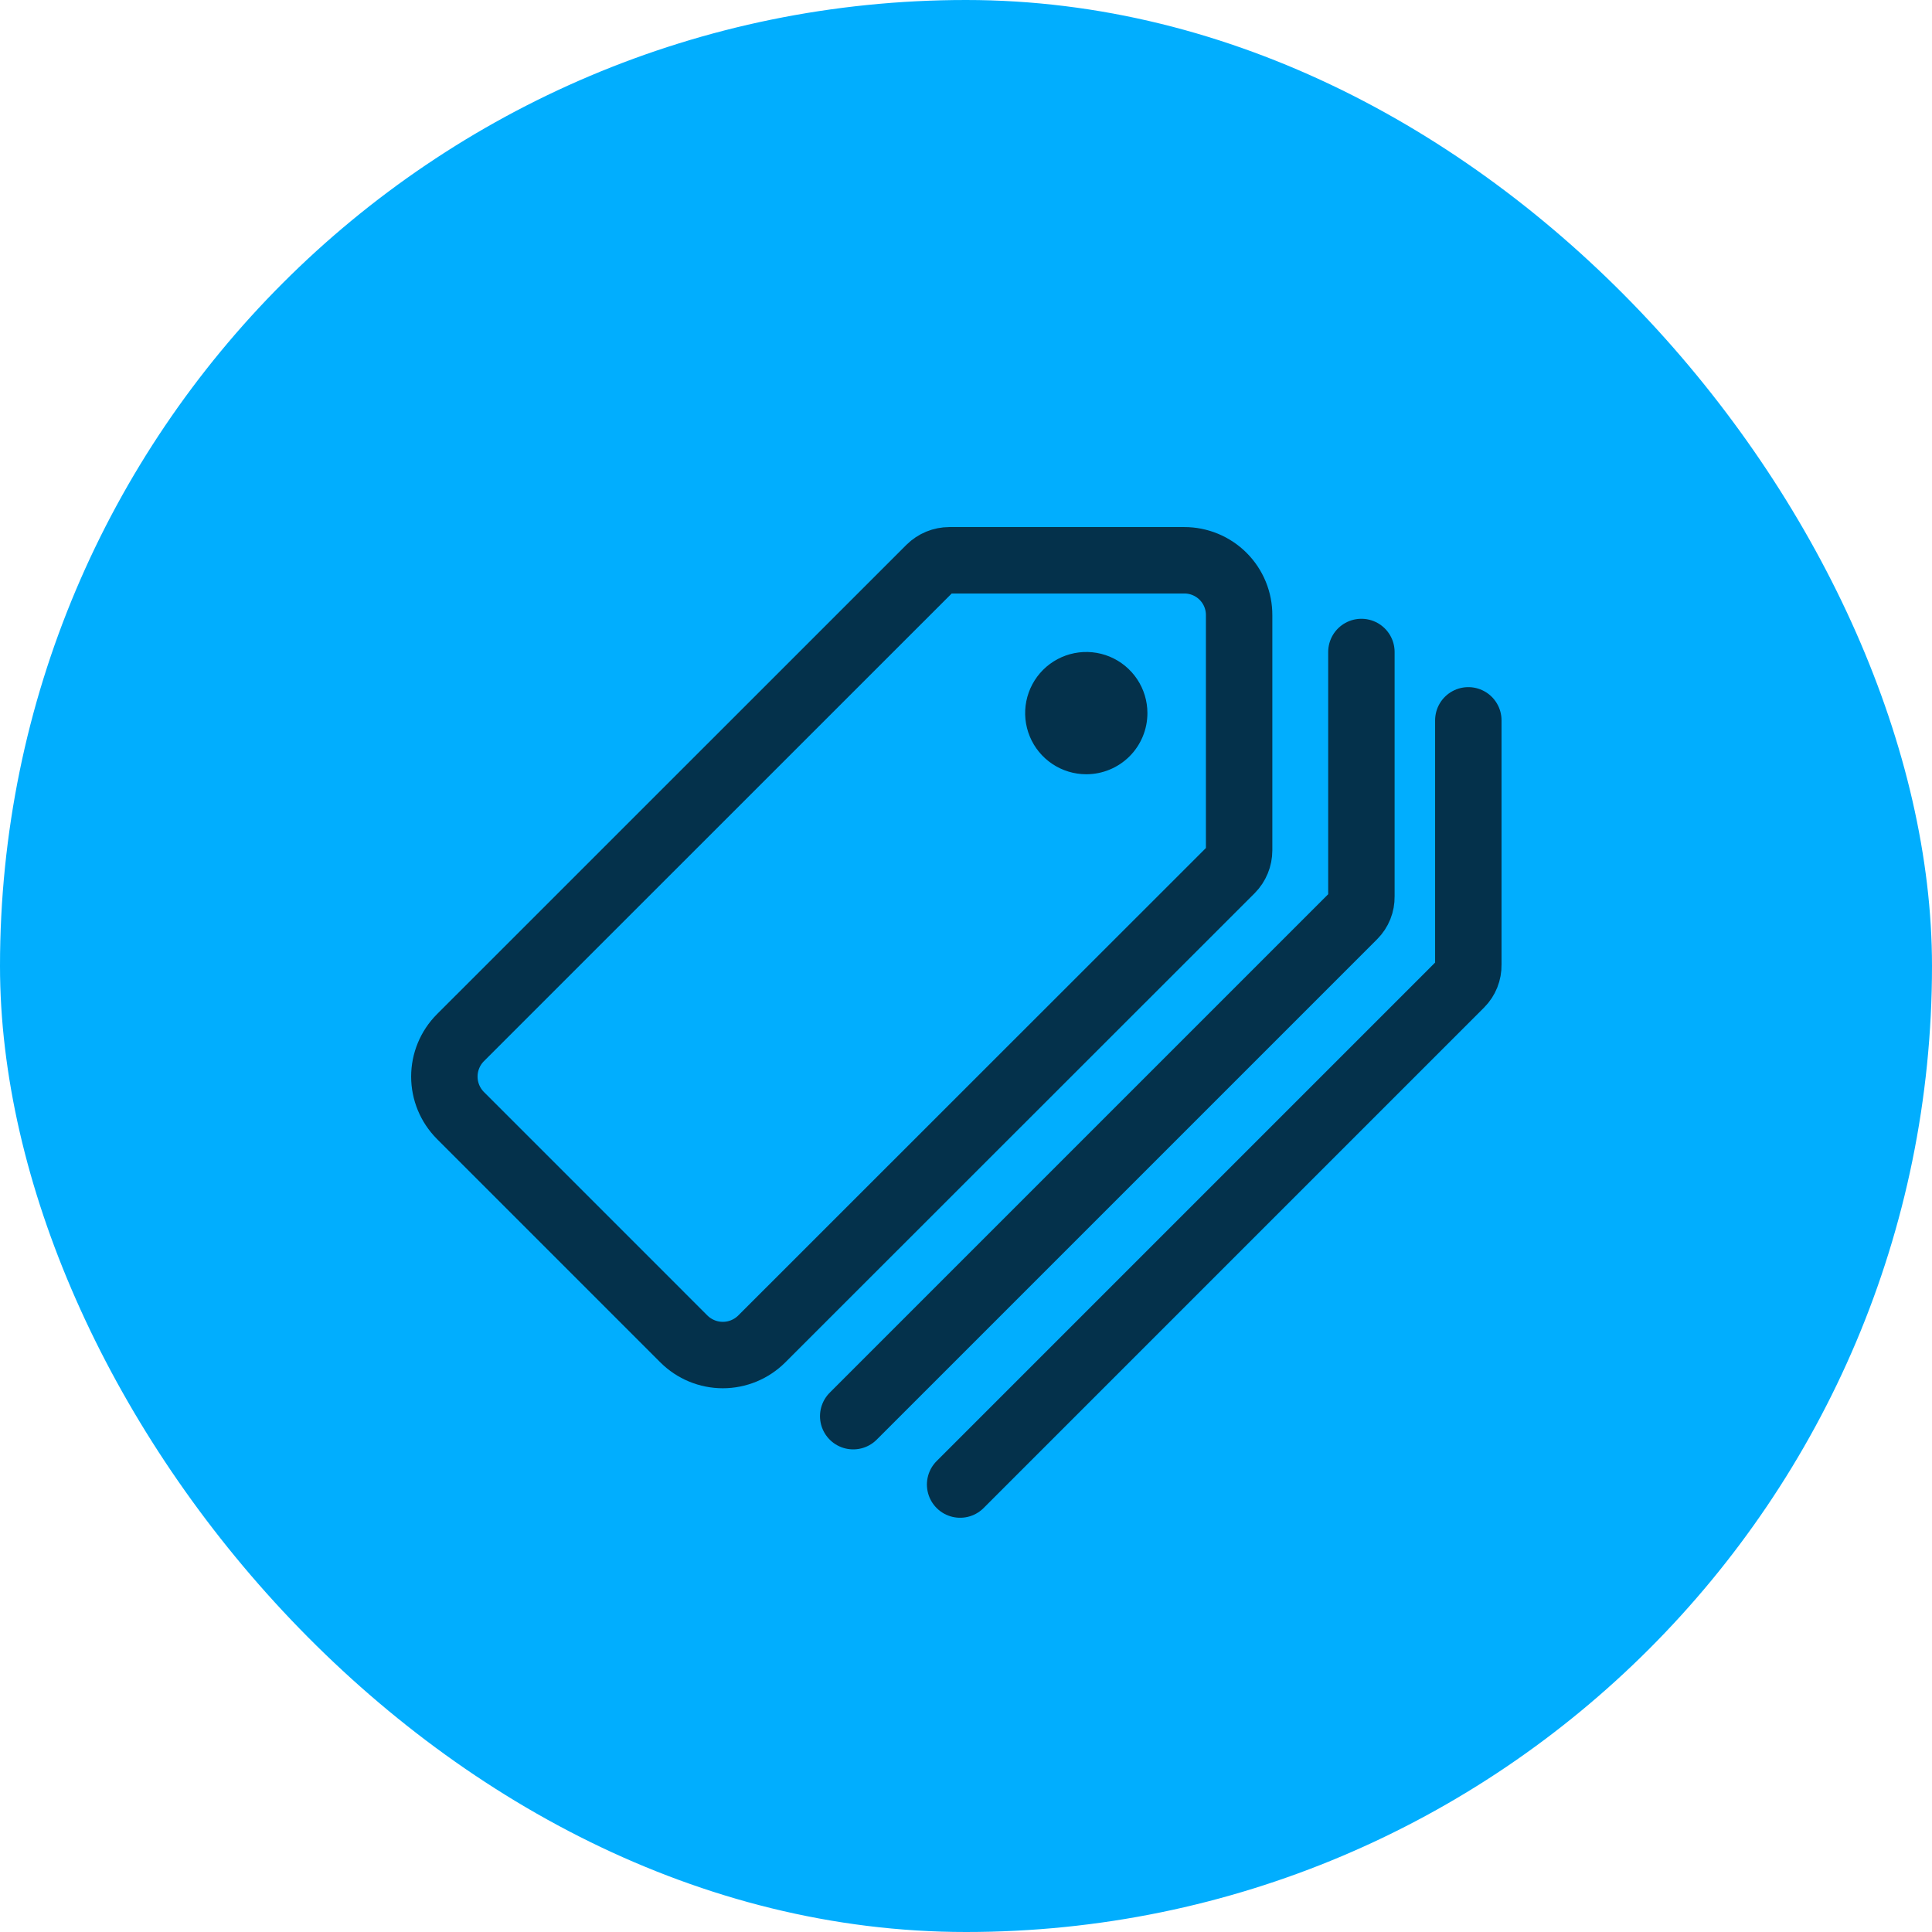
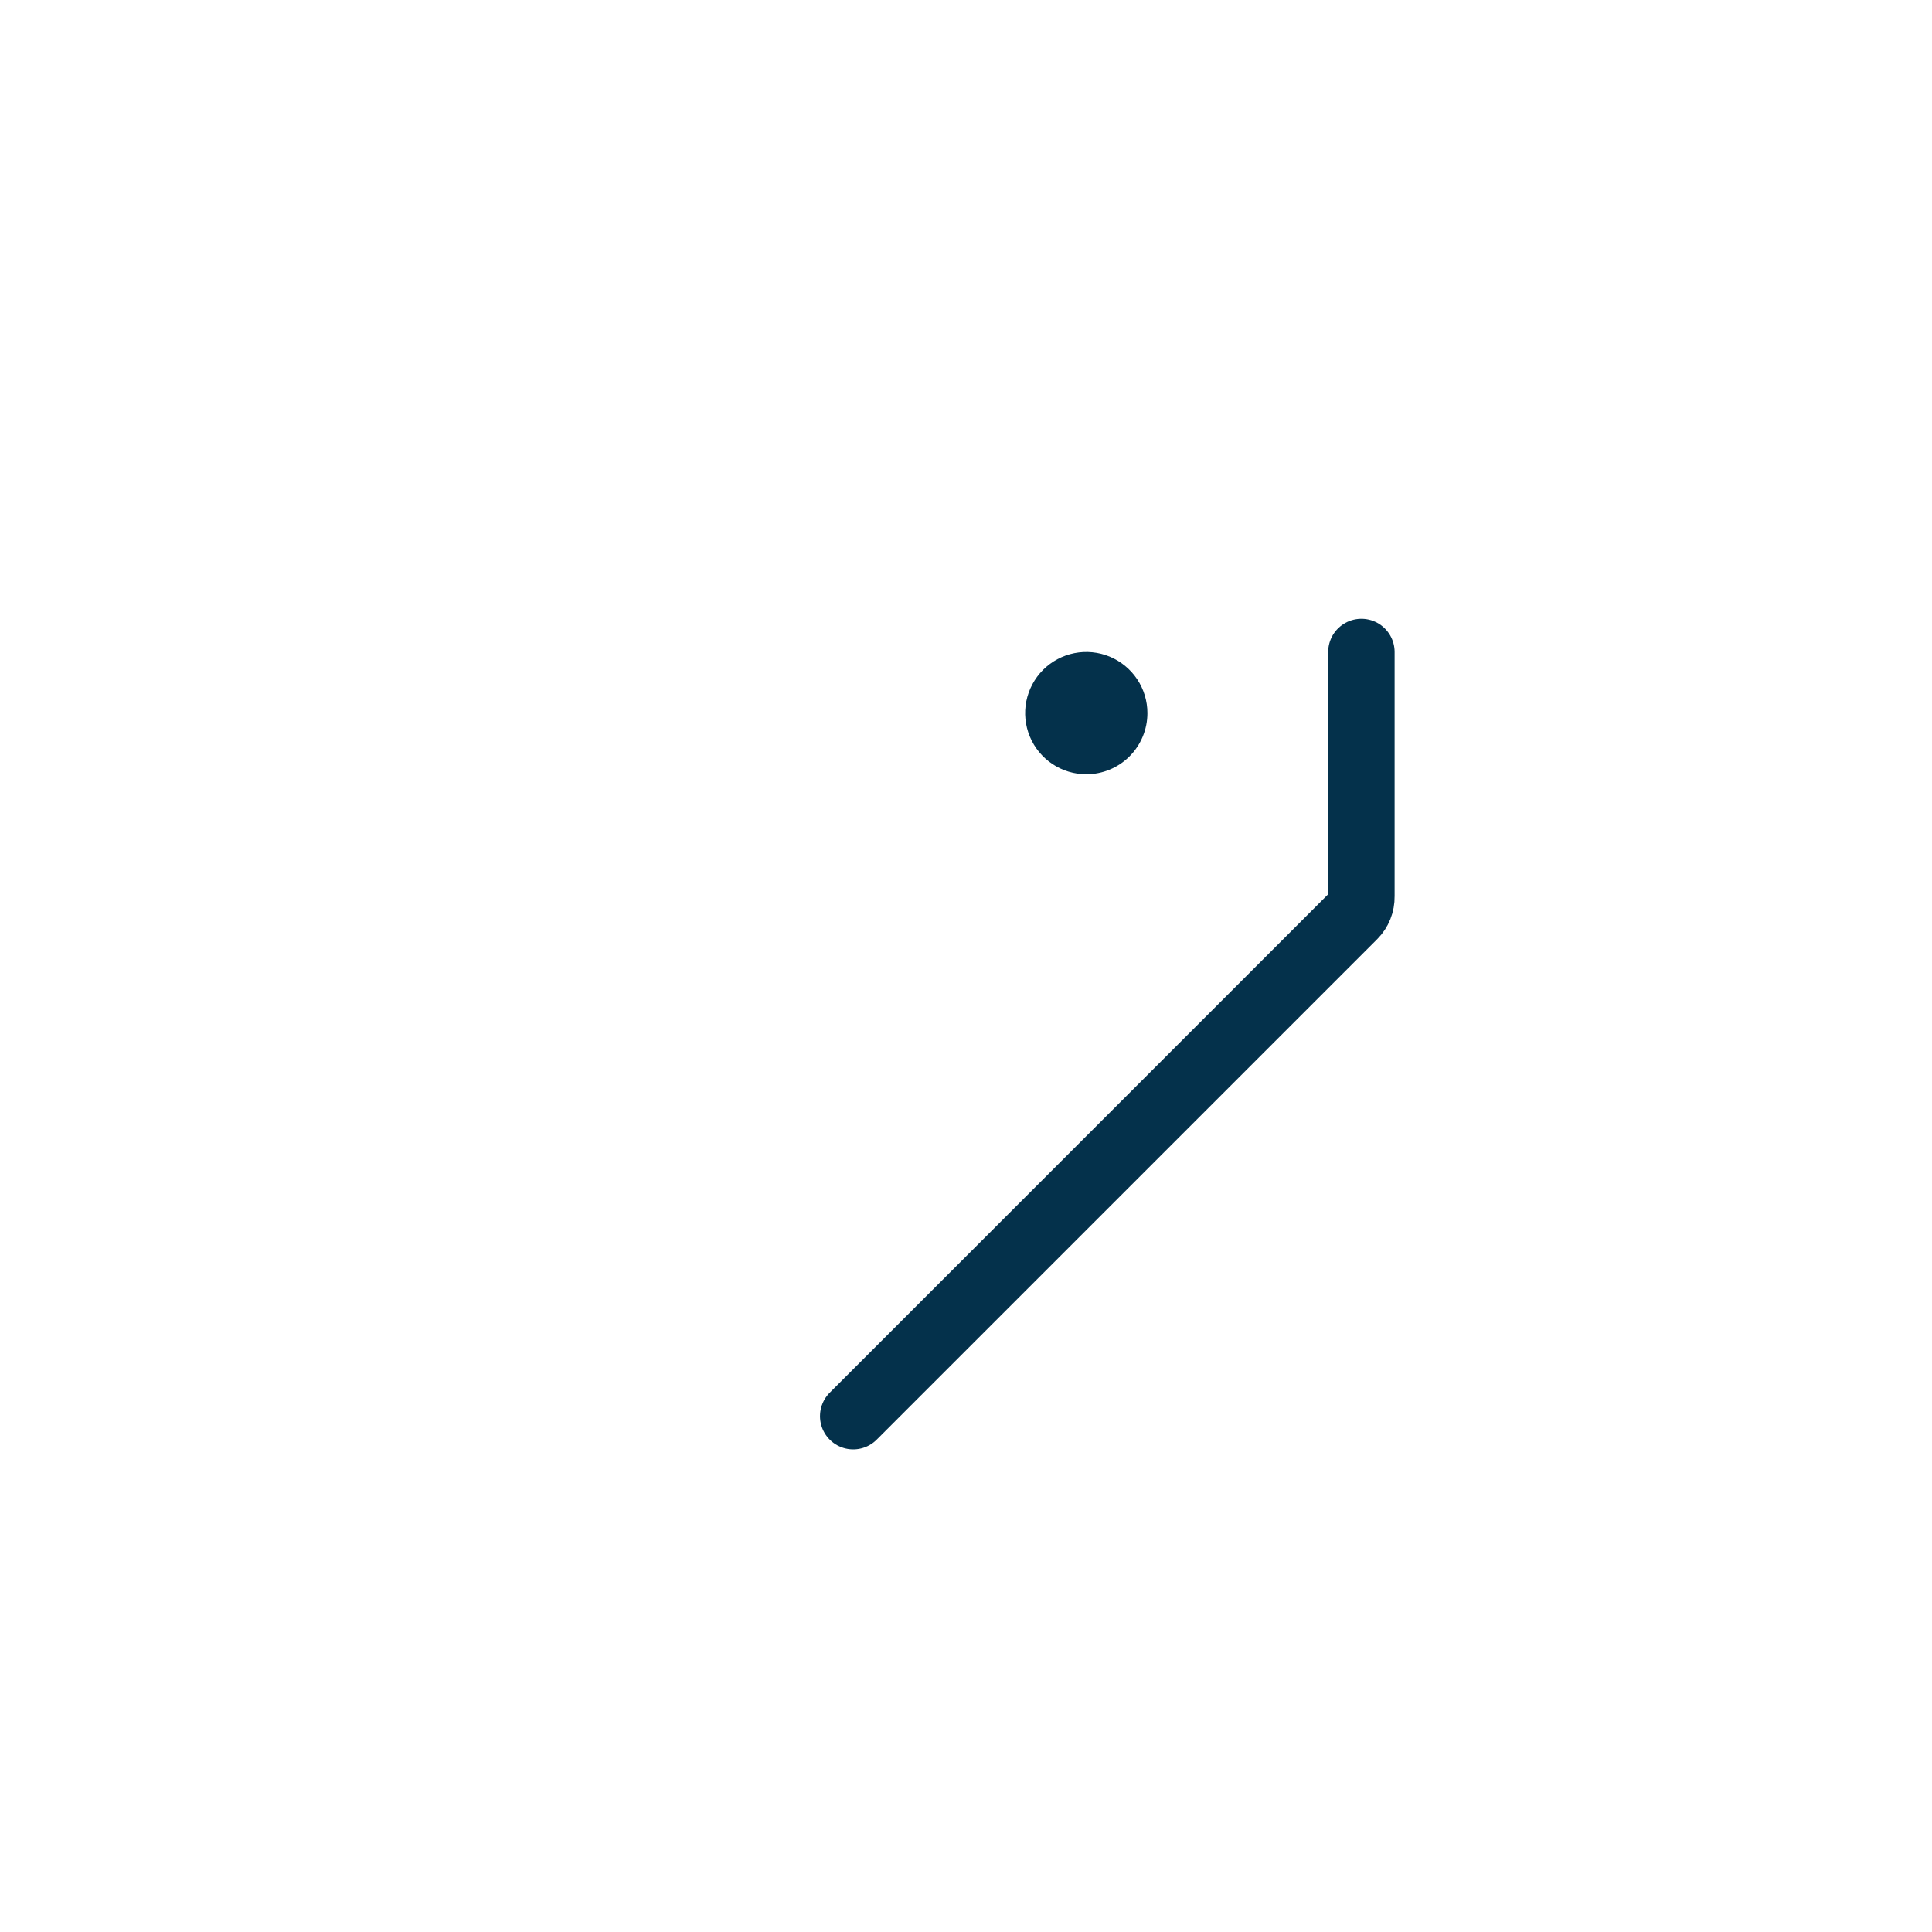
<svg xmlns="http://www.w3.org/2000/svg" width="100" height="100" viewBox="0 0 100 100" fill="none">
-   <rect width="100" height="100" rx="50" fill="#01AEFE" />
-   <path d="M49.696 76.84L75.604 50.931C75.733 50.801 75.834 50.647 75.902 50.477C75.97 50.307 76.003 50.125 76 49.942V37.285" stroke="#04314B" stroke-width="3.438" stroke-linecap="round" stroke-linejoin="round" />
-   <path d="M61.298 29H49.142C48.764 29 48.401 29.149 48.133 29.415L23.831 53.712C23.299 54.246 23 54.97 23 55.724C23 56.478 23.299 57.202 23.831 57.736L35.4 69.306C35.935 69.838 36.659 70.137 37.413 70.137C38.168 70.137 38.891 69.838 39.426 69.306L63.722 45.02C63.988 44.752 64.137 44.389 64.137 44.011V31.848C64.139 31.474 64.067 31.104 63.925 30.758C63.783 30.412 63.574 30.098 63.31 29.833C63.046 29.569 62.733 29.359 62.387 29.216C62.042 29.073 61.672 28.999 61.298 29Z" stroke="#04314B" stroke-width="3.438" stroke-linecap="round" stroke-linejoin="round" />
  <path d="M56.226 40.075C55.6 40.075 54.988 39.89 54.468 39.542C53.947 39.194 53.542 38.7 53.303 38.122C53.063 37.544 53 36.907 53.122 36.294C53.245 35.68 53.546 35.116 53.988 34.673C54.431 34.231 54.995 33.929 55.609 33.807C56.222 33.685 56.859 33.748 57.437 33.987C58.015 34.227 58.509 34.633 58.857 35.153C59.205 35.673 59.39 36.285 59.39 36.911C59.39 37.75 59.057 38.555 58.464 39.148C57.87 39.742 57.065 40.075 56.226 40.075Z" fill="#04314B" />
  <path d="M44.162 73.301L70.07 47.393C70.199 47.263 70.3 47.109 70.368 46.939C70.436 46.769 70.469 46.587 70.466 46.404V33.747" stroke="#04314B" stroke-width="3.438" stroke-linecap="round" stroke-linejoin="round" />
</svg>